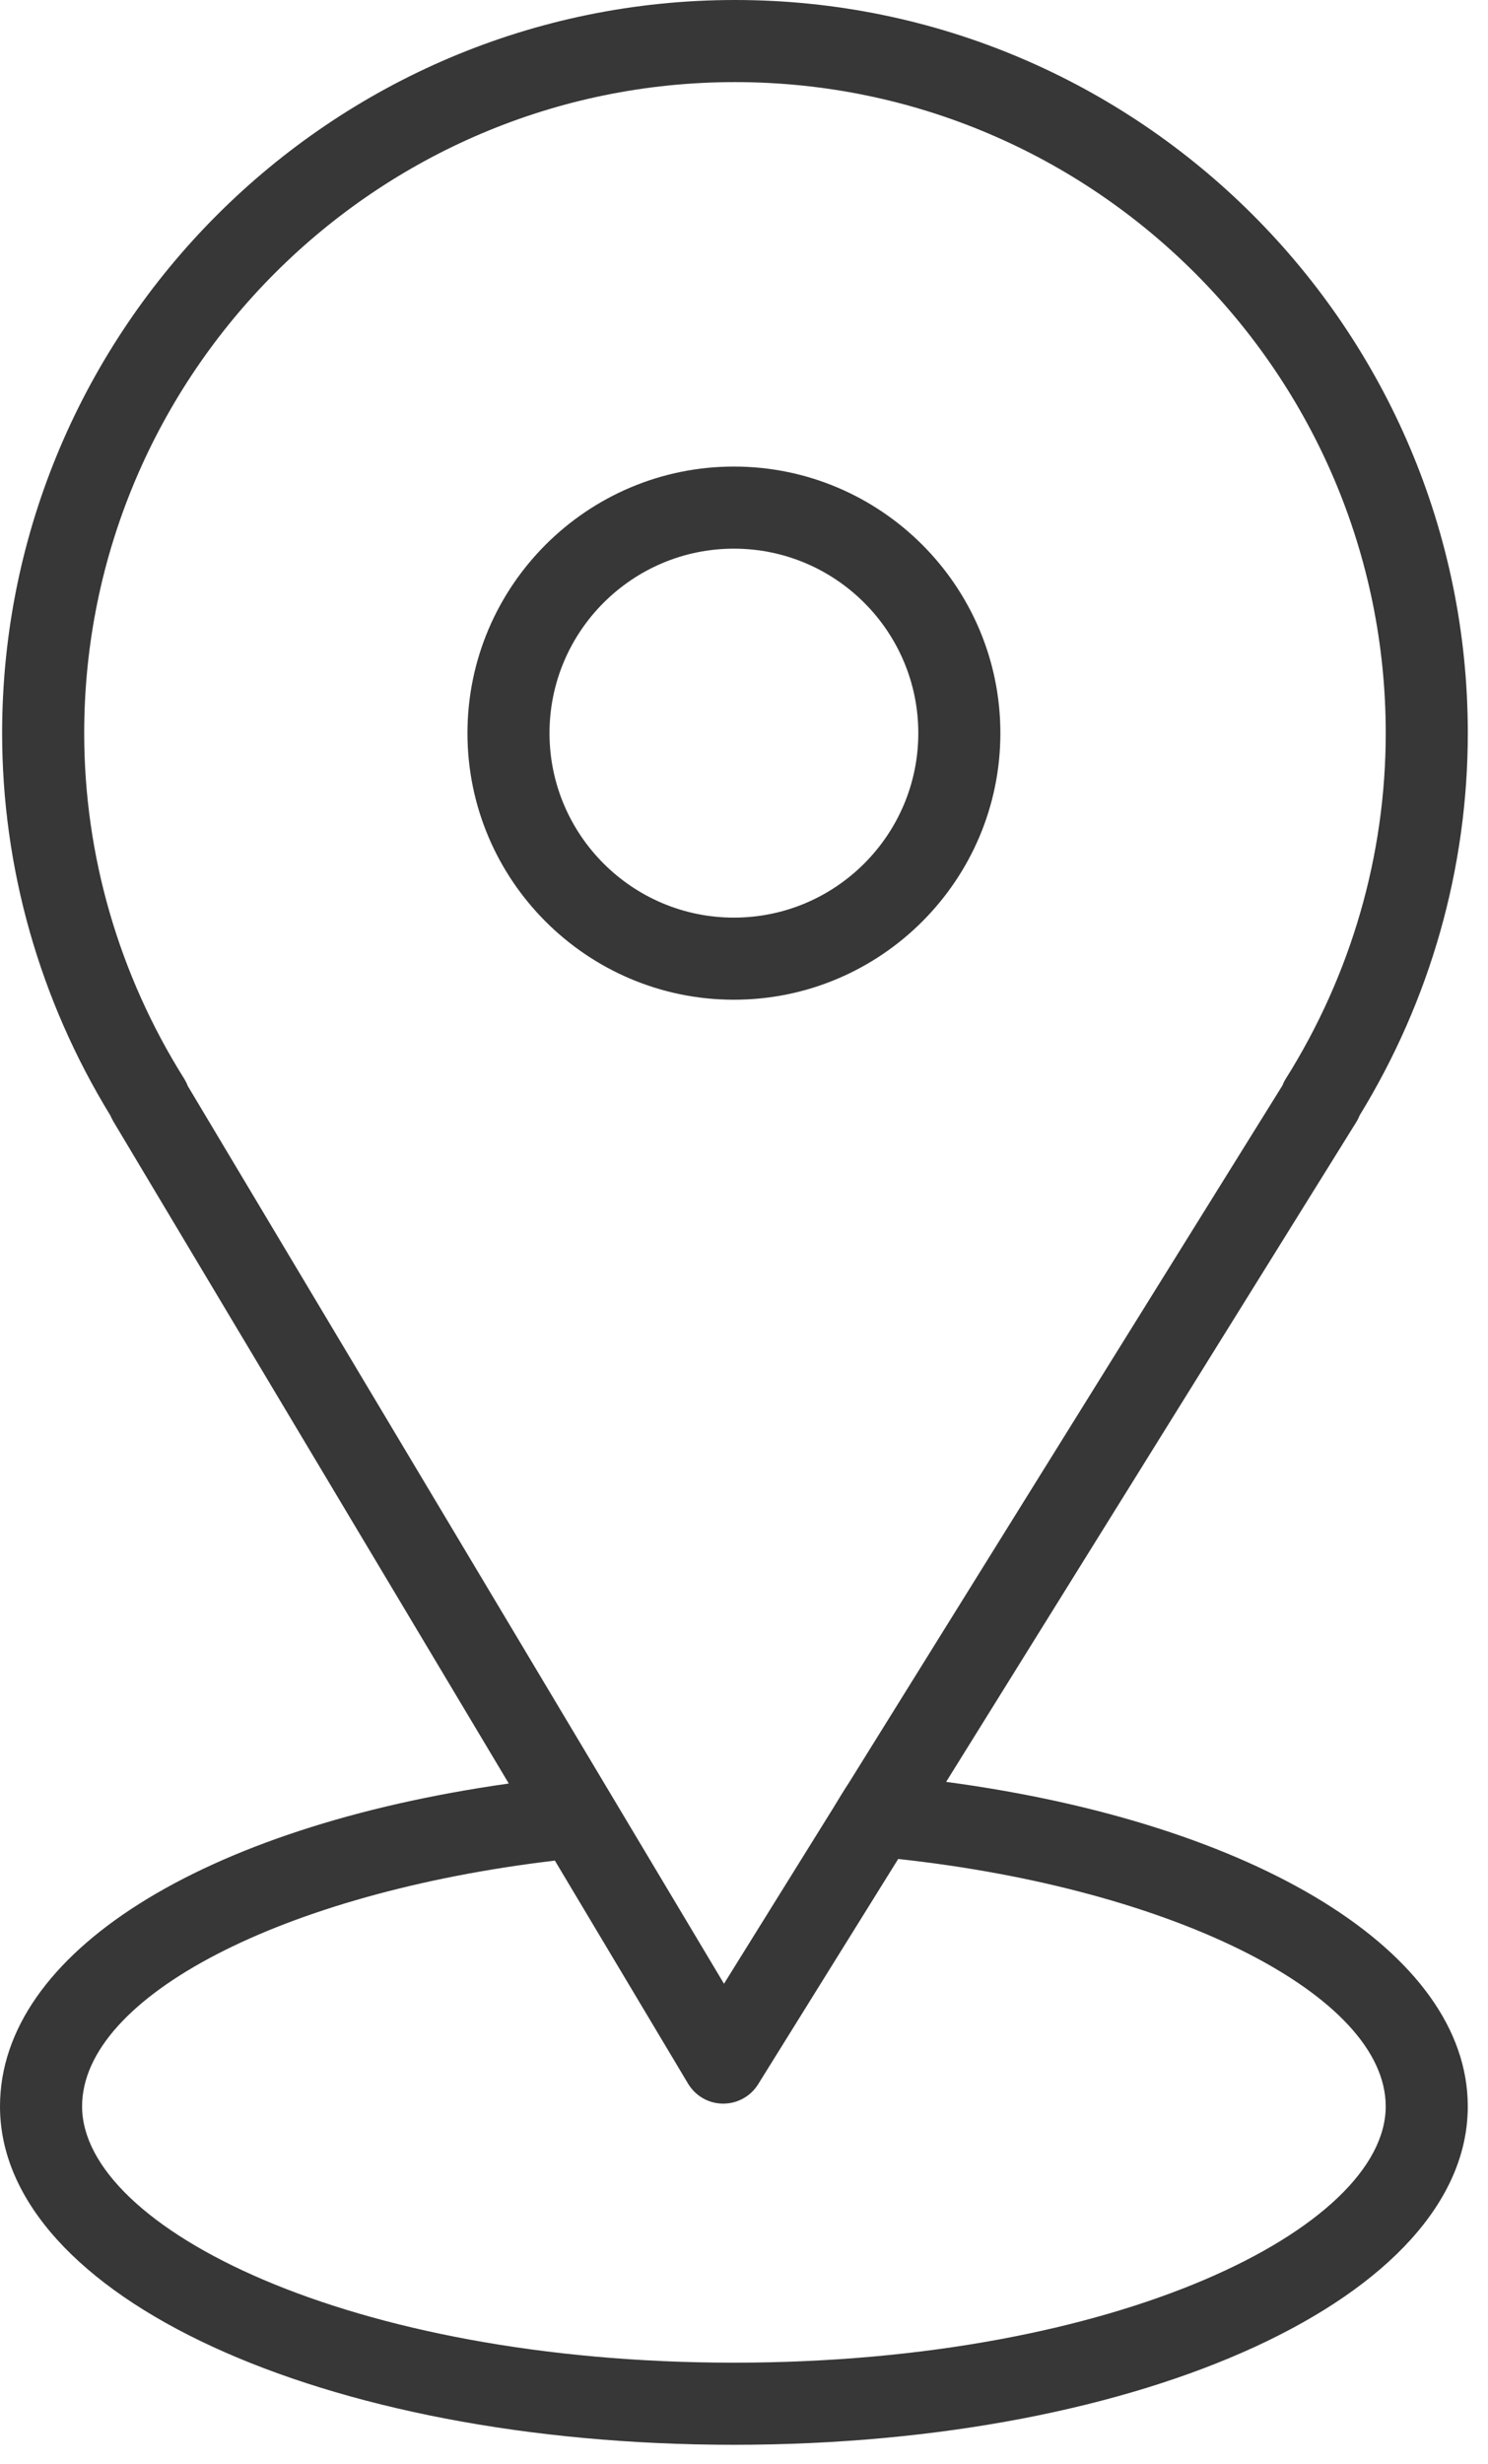
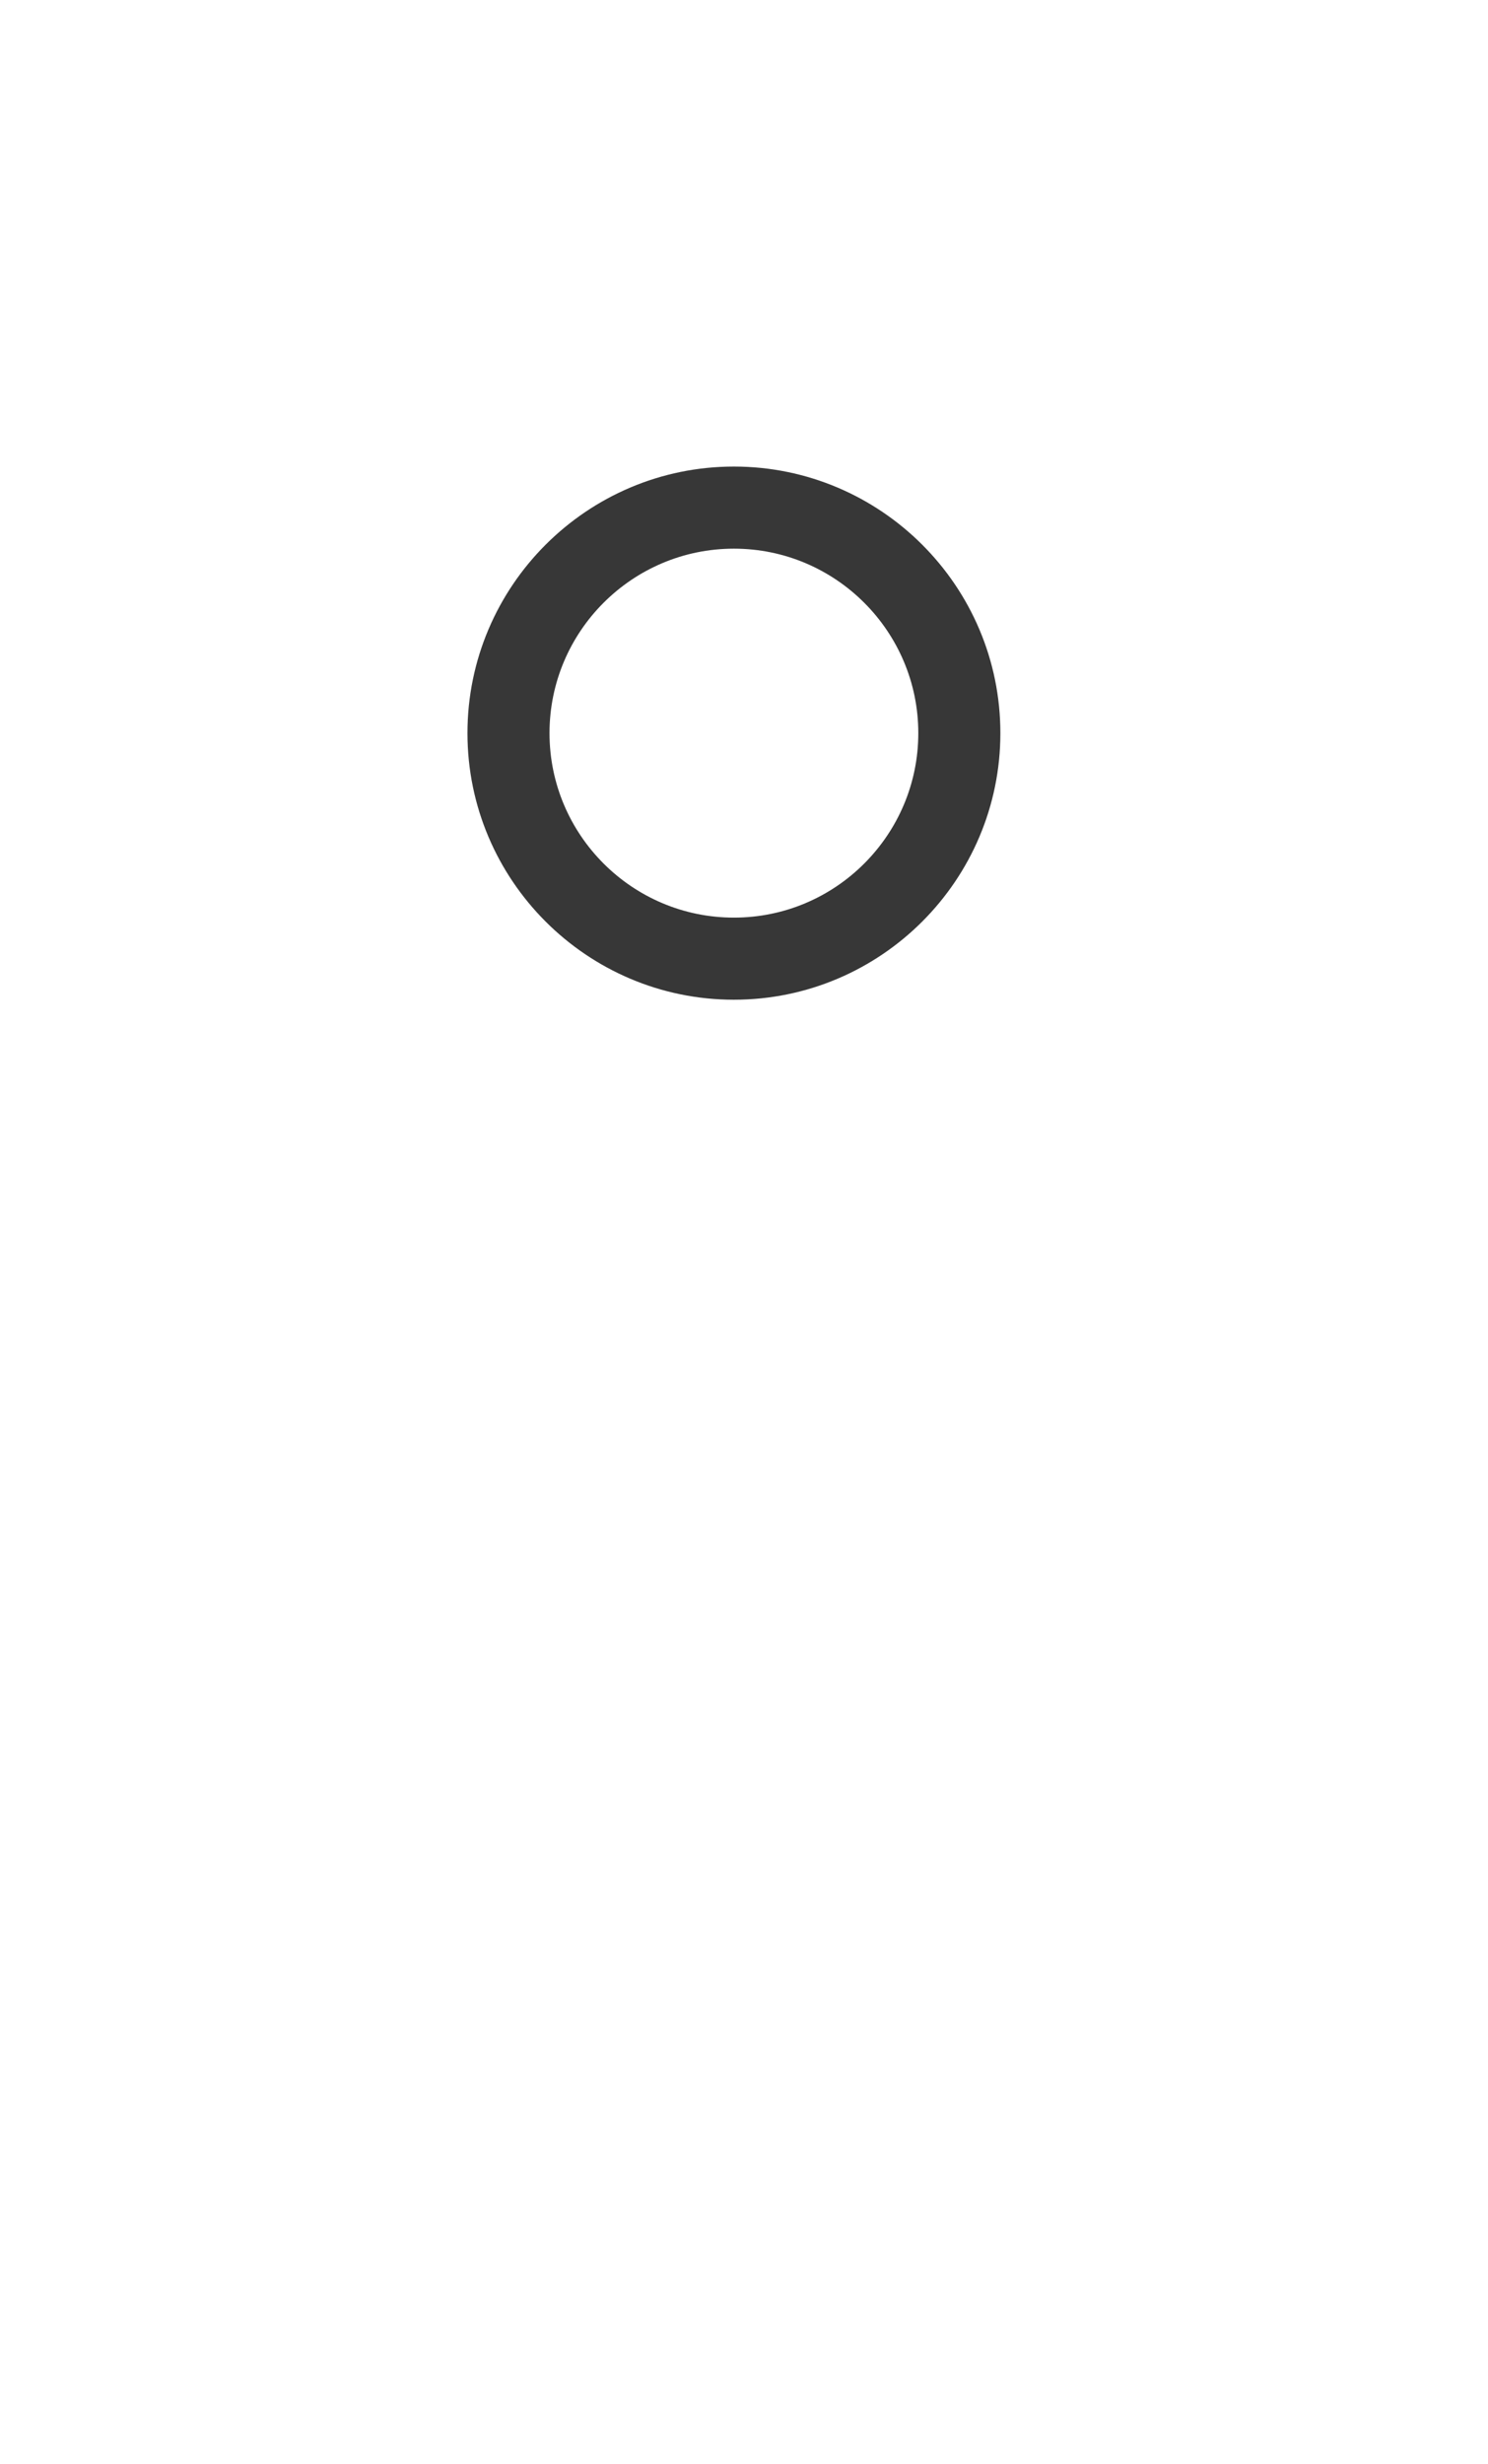
<svg xmlns="http://www.w3.org/2000/svg" width="58" height="96" viewBox="0 0 58 96" fill="none">
-   <path d="M36.879 69.425L52.865 43.72C52.917 43.637 52.961 43.55 52.995 43.459C55.756 38.958 57.213 33.815 57.213 28.565C57.213 12.814 44.399 0 28.649 0C12.898 0 0.083 12.814 0.083 28.565C0.083 33.816 1.543 38.961 4.305 43.466C4.337 43.544 4.375 43.621 4.42 43.696L19.832 69.489C7.868 71.18 0 76.1 0 82.068C0 89.462 12.566 95.253 28.606 95.253C44.647 95.253 57.212 89.461 57.212 82.068C57.213 76.072 48.979 71.043 36.879 69.425ZM7.177 42.025C4.629 37.969 3.282 33.315 3.282 28.565C3.282 14.578 14.661 3.199 28.649 3.199C42.636 3.199 54.014 14.578 54.014 28.565C54.014 33.317 52.668 37.971 50.121 42.025C50.067 42.11 50.023 42.199 49.988 42.291L33.099 69.445C32.845 69.834 32.795 69.922 32.485 70.432L28.22 77.29L7.32 42.313C7.282 42.214 7.234 42.117 7.177 42.025ZM28.607 92.054C13.634 92.054 3.2 86.79 3.2 82.068C3.2 77.782 11.058 73.743 21.628 72.492L26.82 81.183C27.107 81.662 27.621 81.957 28.178 81.961C28.183 81.961 28.188 81.961 28.192 81.961C28.745 81.961 29.259 81.676 29.551 81.206L35.01 72.429C45.748 73.592 54.013 77.734 54.013 82.068C54.014 86.791 43.58 92.054 28.607 92.054Z" fill="#373737" />
  <path d="M38.993 28.564C38.993 22.838 34.334 18.178 28.607 18.178C22.88 18.178 18.221 22.838 18.221 28.564C18.221 34.291 22.88 38.951 28.607 38.951C34.334 38.951 38.993 34.291 38.993 28.564ZM21.419 28.564C21.419 24.601 24.644 21.377 28.607 21.377C32.57 21.377 35.794 24.601 35.794 28.564C35.794 32.528 32.571 35.752 28.607 35.752C24.643 35.752 21.419 32.528 21.419 28.564Z" fill="#373737" />
</svg>